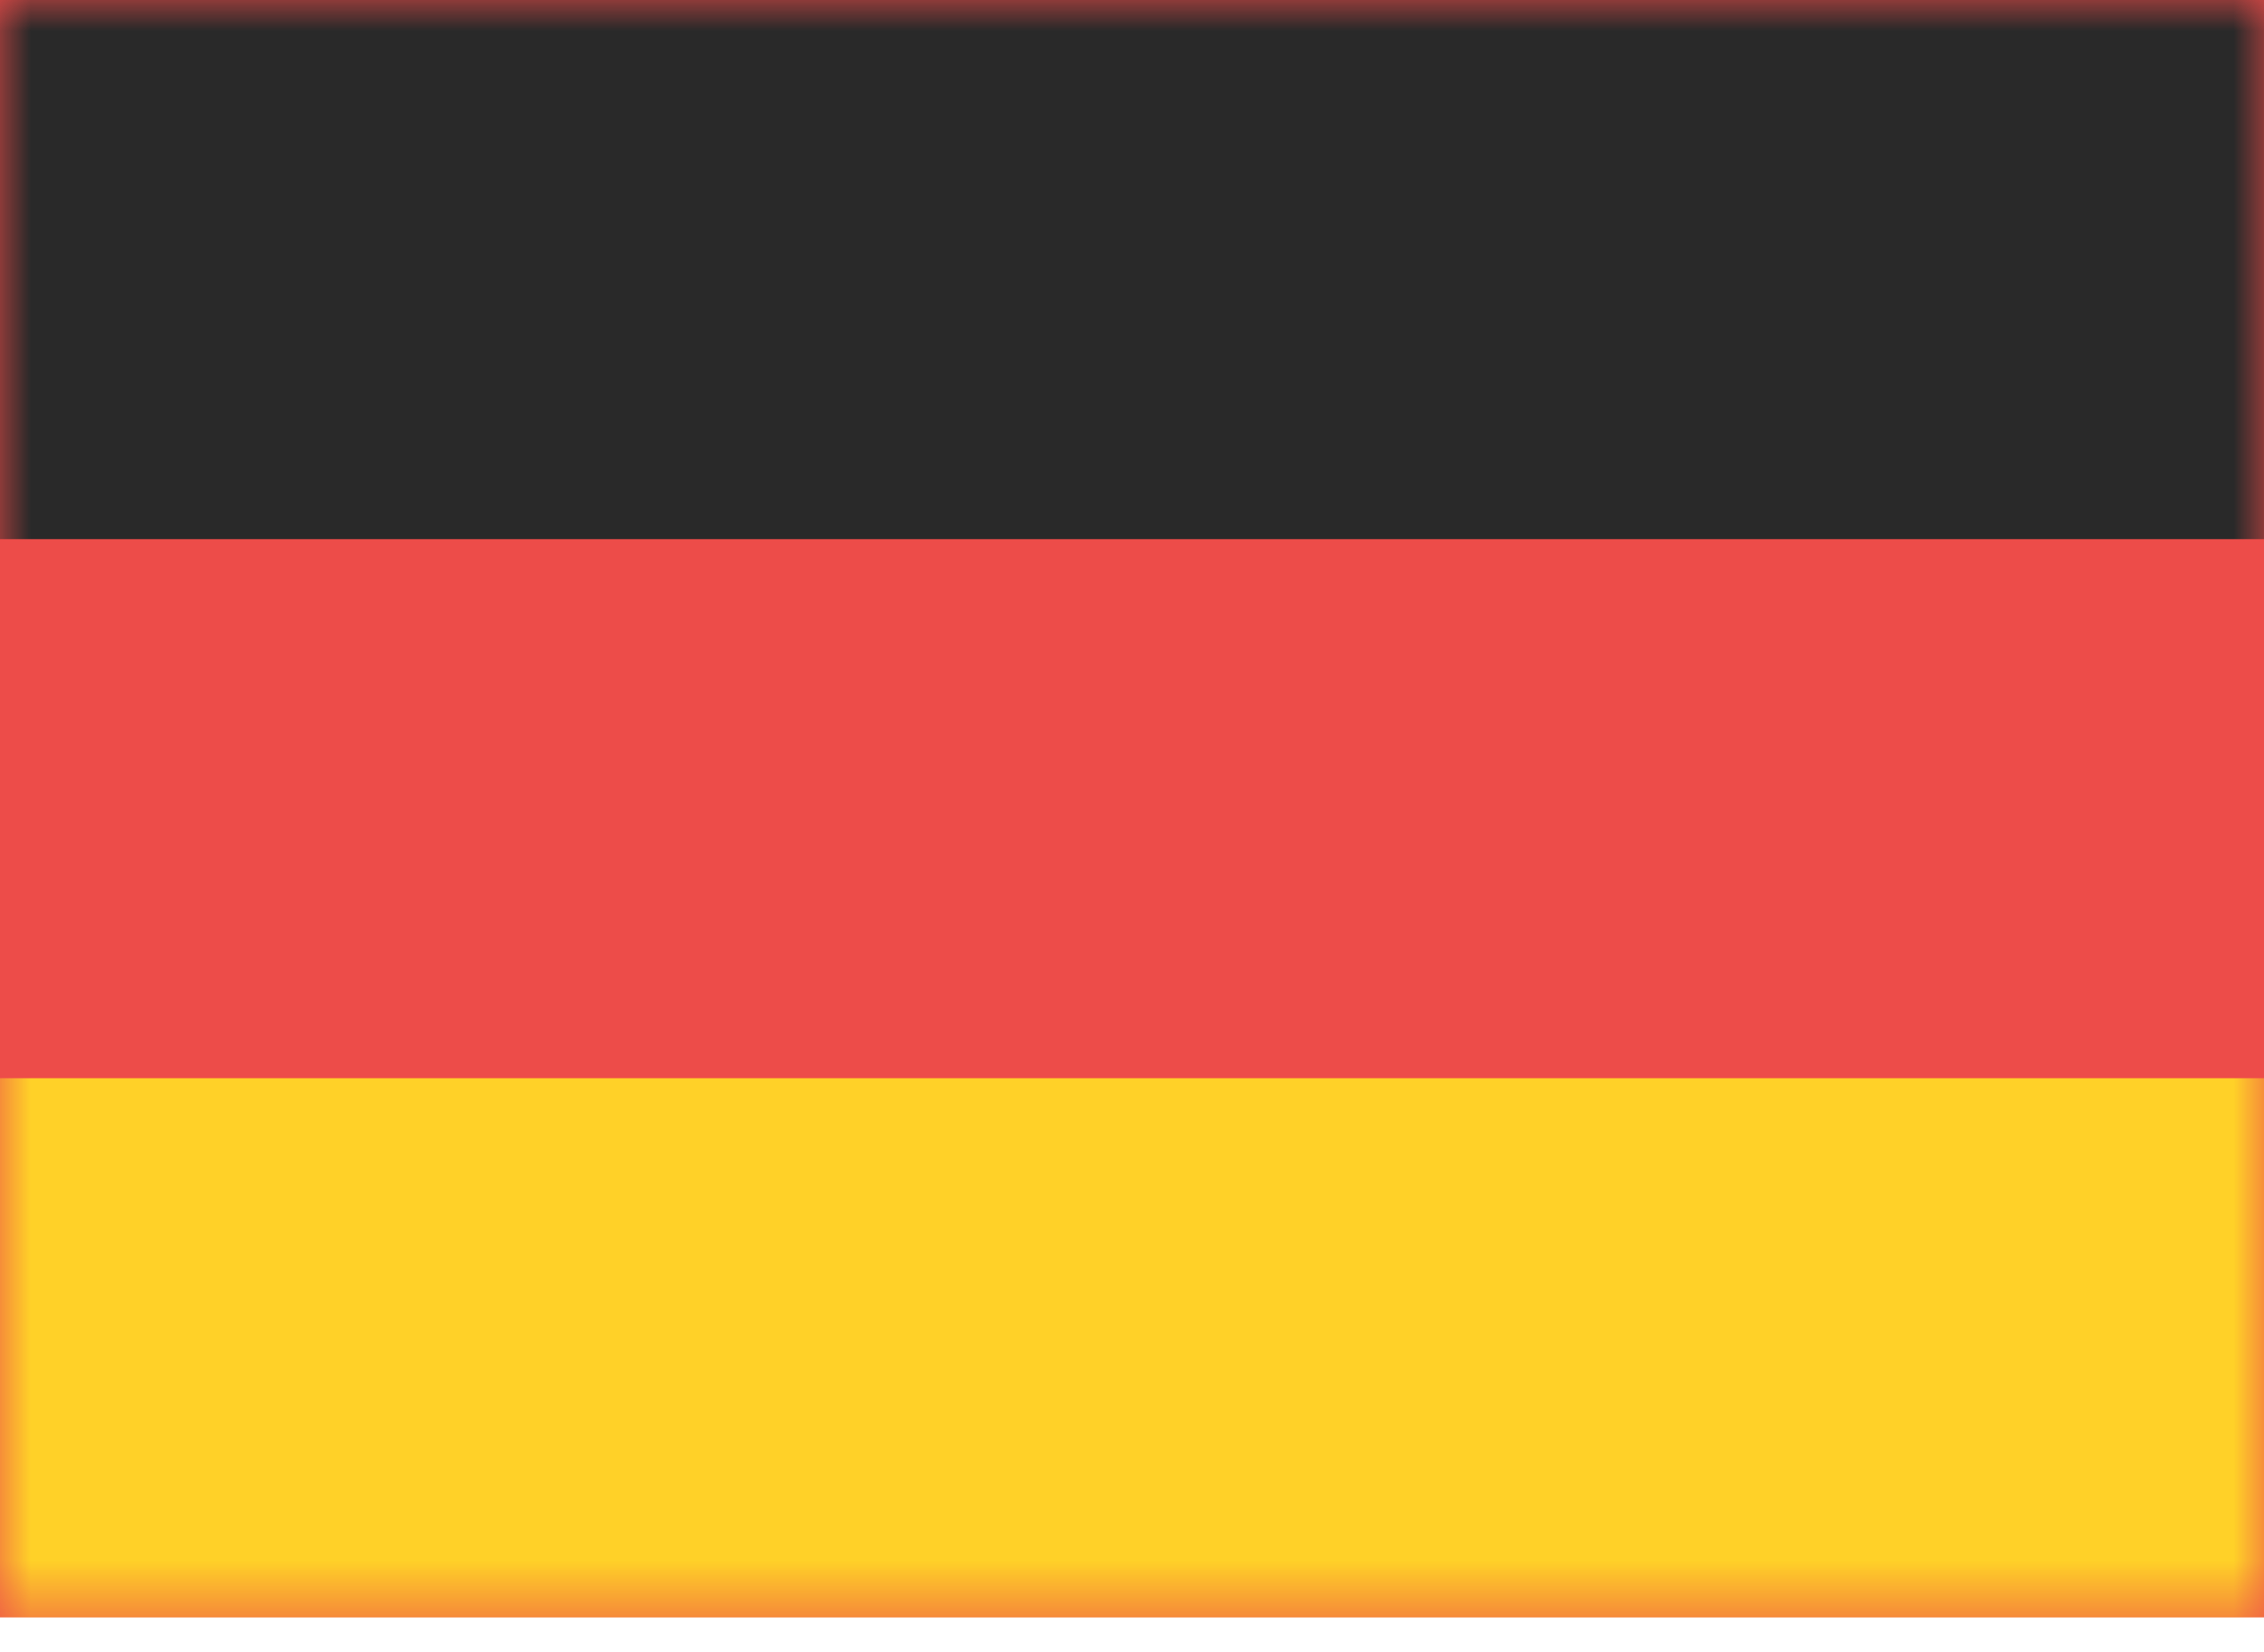
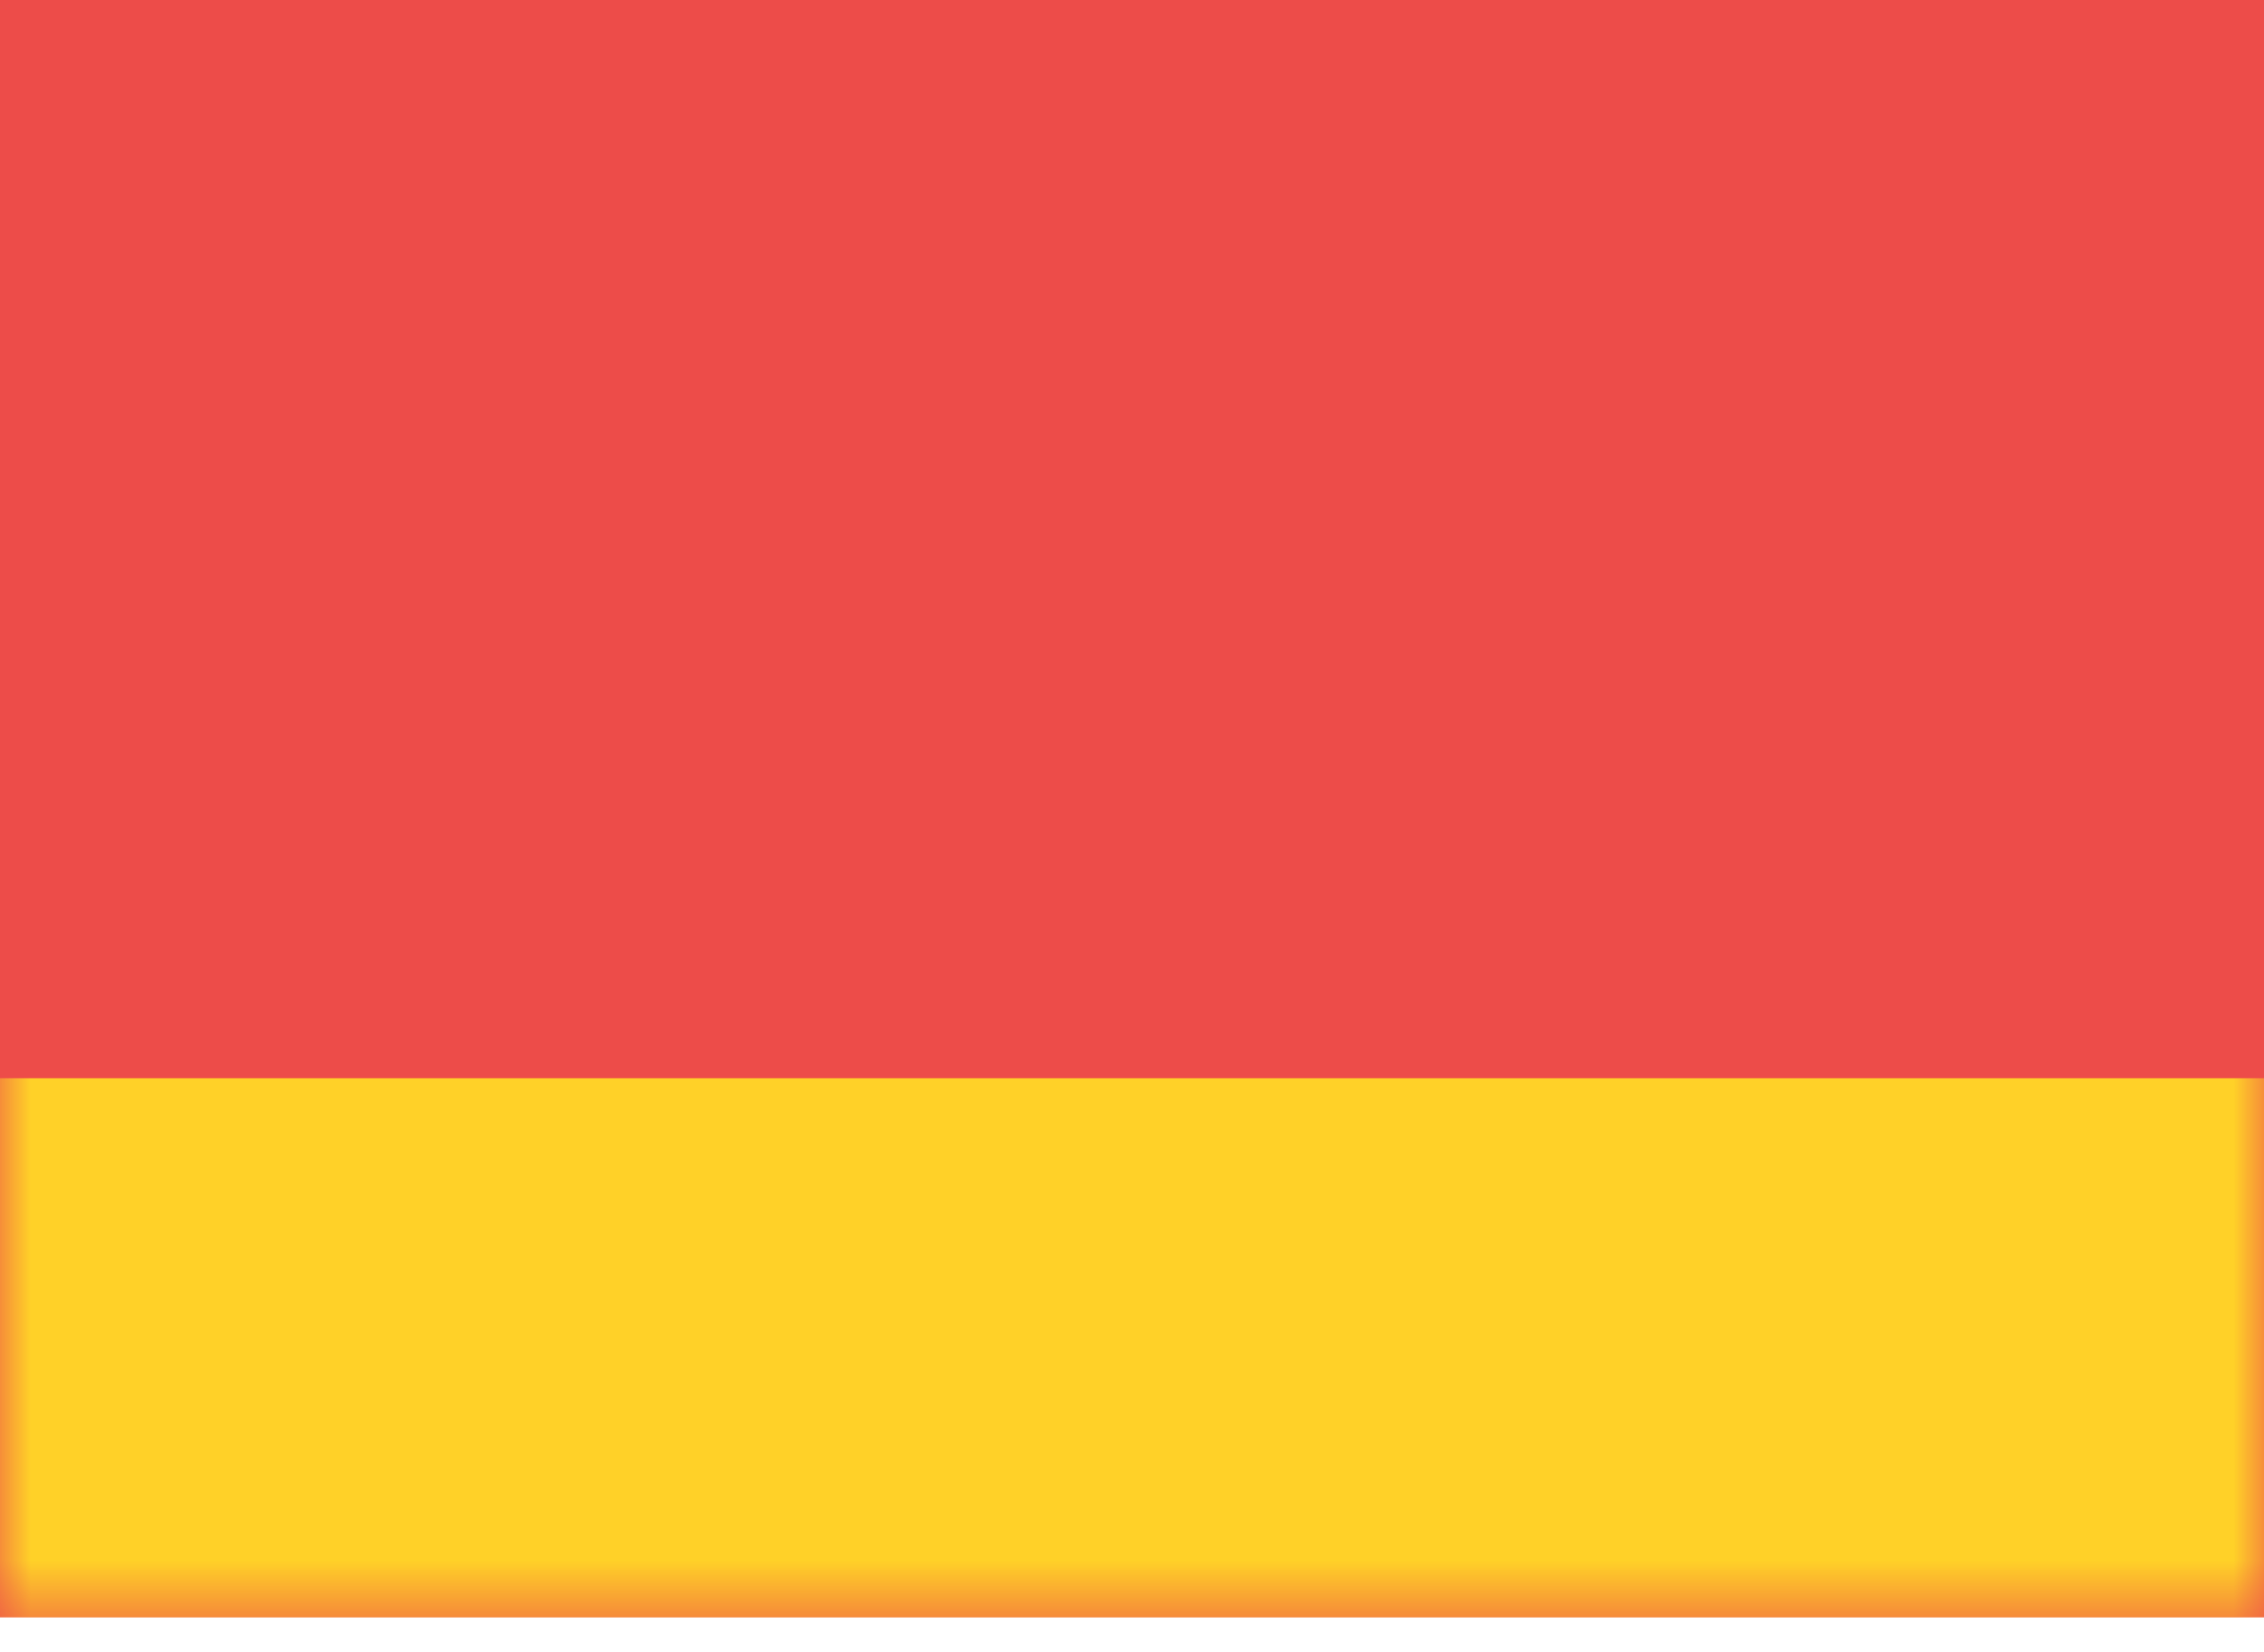
<svg xmlns="http://www.w3.org/2000/svg" xmlns:xlink="http://www.w3.org/1999/xlink" viewBox="0 0 37 27">
  <defs>
-     <rect id="c" x=".881" y=".881" width="35.238" height="24.667" rx="1.762" />
    <path id="a" d="M0 0h37v26.429H0z" />
  </defs>
  <g fill="none" fill-rule="evenodd">
    <mask id="b" fill="#fff">
      <use xlink:href="#a" />
    </mask>
    <use fill="#ED4C49" xlink:href="#a" />
    <path fill="#FFD128" mask="url(#b)" d="M0 17.619h37v8.81H0z" />
-     <path fill="#292929" mask="url(#b)" d="M0 0h37v8.81H0z" />
+     <path fill="#292929" mask="url(#b)" d="M0 0h37H0z" />
  </g>
</svg>